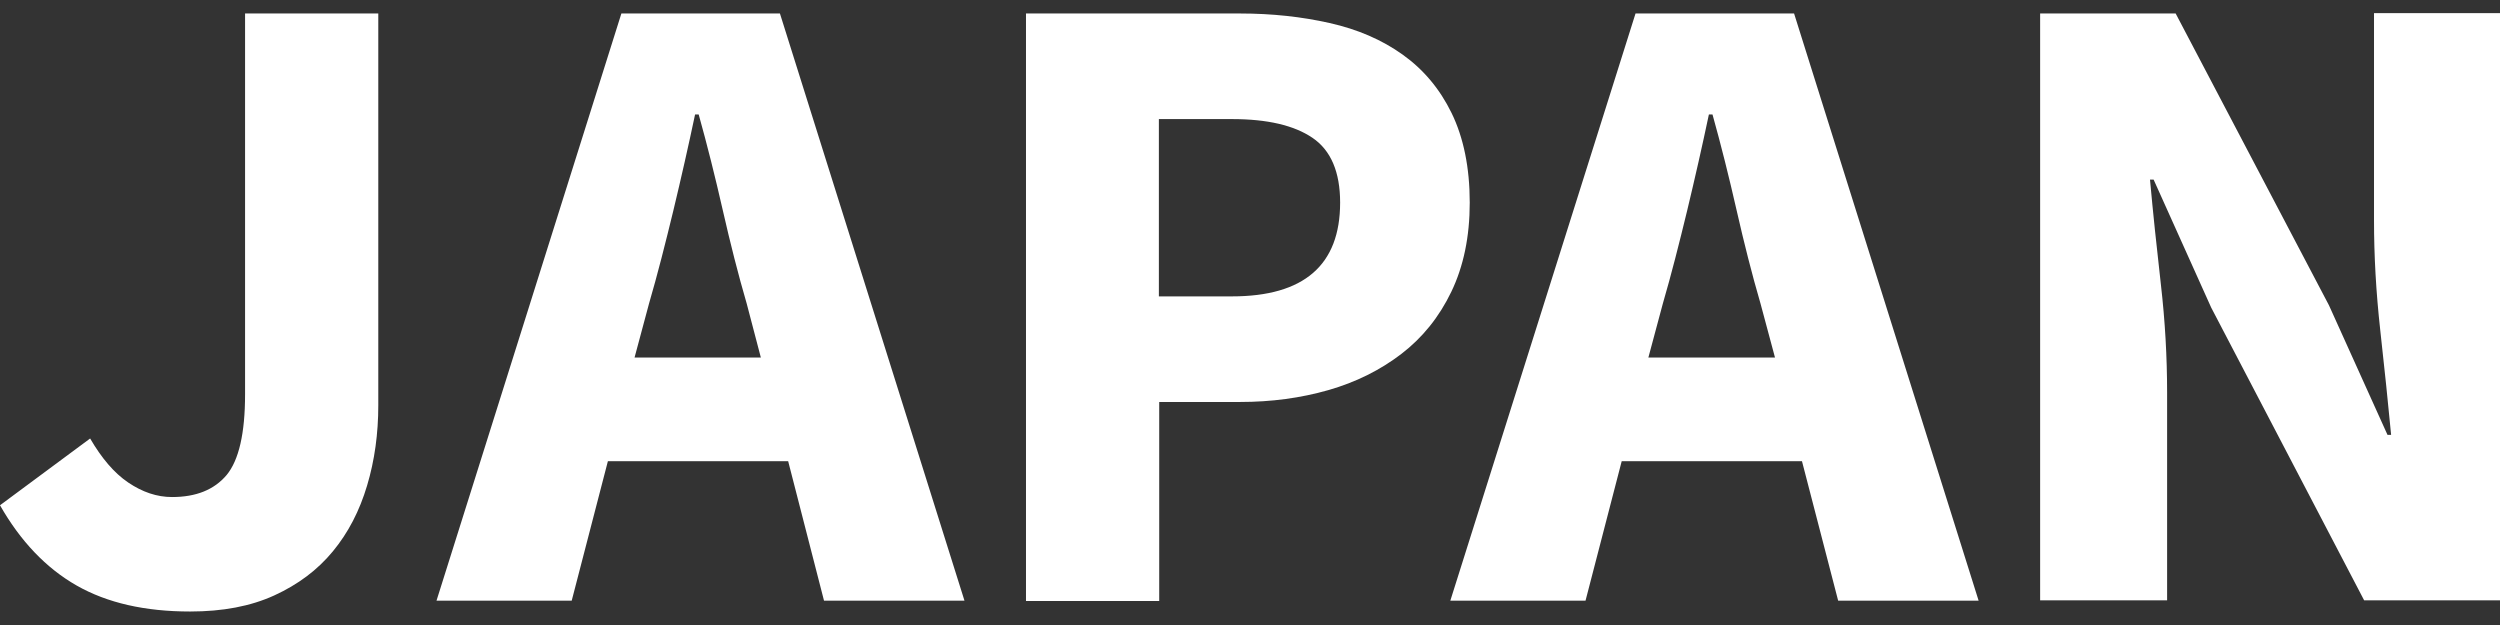
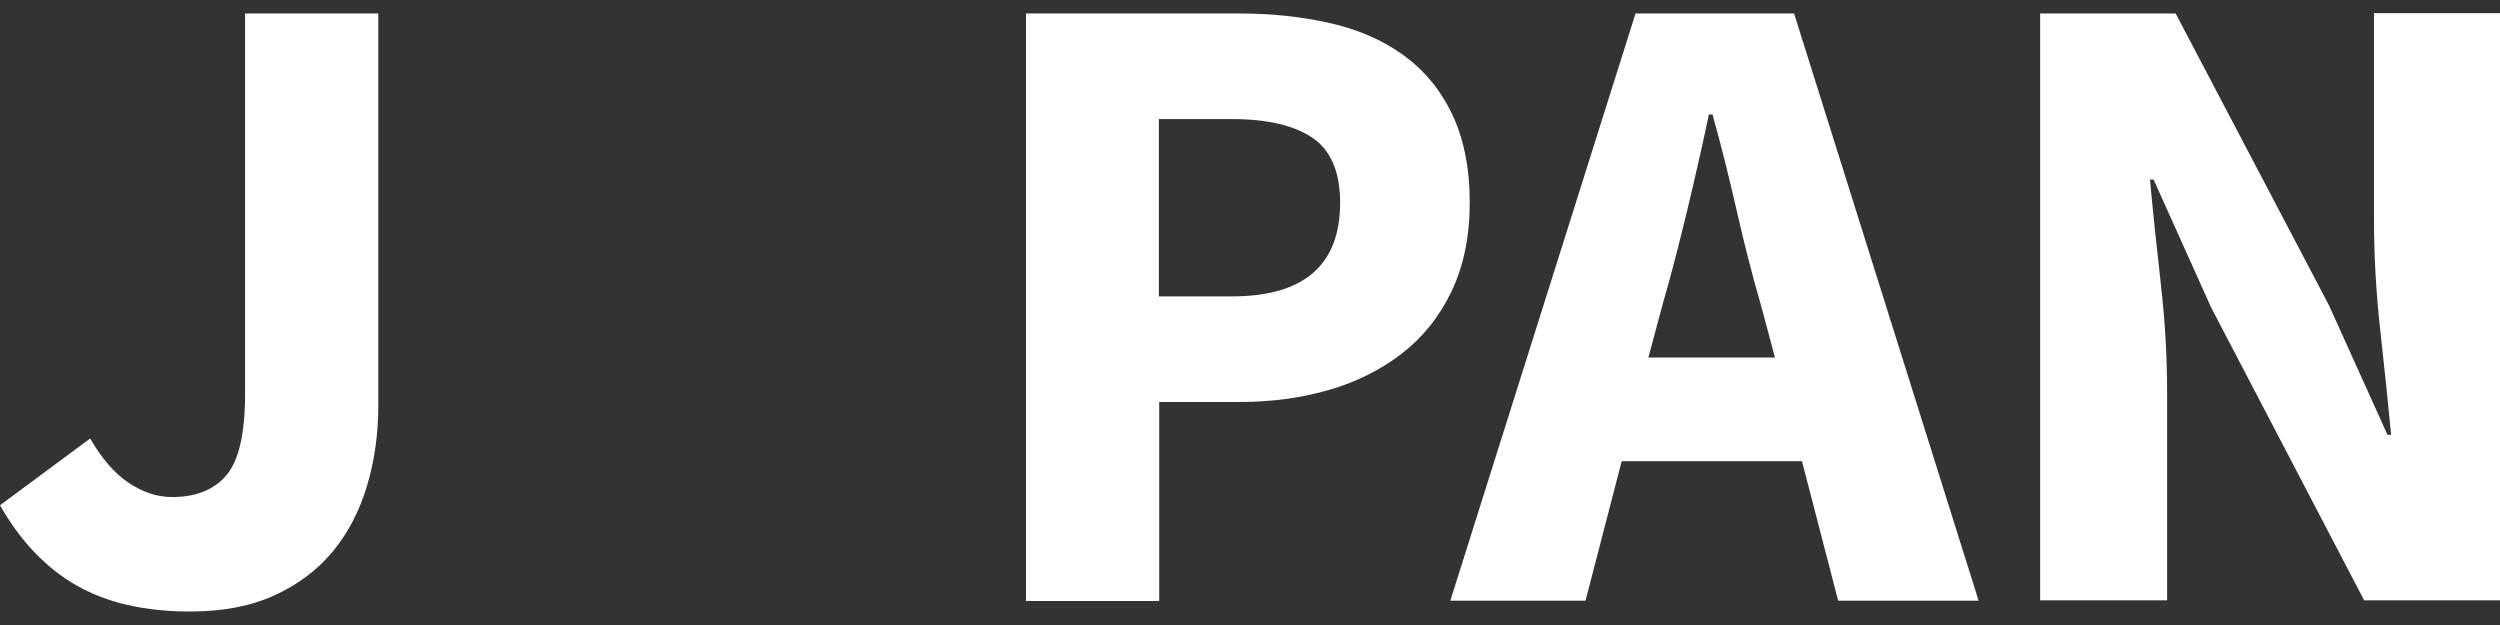
<svg xmlns="http://www.w3.org/2000/svg" version="1.1" id="Layer_1" x="0px" y="0px" viewBox="0 0 760 190" style="enable-background:new 0 0 760 190;" xml:space="preserve">
  <rect x="0" y="0" width="760" height="190" fill="#333333" stroke="none" />
  <style type="text/css">
	.st0{fill:#FFFFFF;}
</style>
  <g>
    <path class="st0" d="M27.4,133.3c3.5,6,7.3,10.5,11.6,13.4c4.3,2.9,8.7,4.4,13.3,4.4c7.3,0,12.8-2.2,16.6-6.7   c3.7-4.5,5.6-12.6,5.6-24.5V4.1H115v119.1c0,8.6-1.1,16.7-3.4,24.4s-5.7,14.3-10.4,20c-4.7,5.7-10.6,10.1-17.8,13.4   c-7.2,3.3-15.7,4.9-25.6,4.9c-13.7,0-25.2-2.6-34.5-7.9C14,172.7,6.2,164.5,0,153.6L27.4,133.3z" />
-     <path class="st0" d="M239.6,140.2h-54.8l-11,42.4h-41.1L188.9,4.1h48.2l56.1,178.5h-42.7L239.6,140.2z M231.3,108.7L227,92.3   c-2.6-8.9-5-18.4-7.3-28.5s-4.7-19.7-7.3-29h-1.1c-2,9.5-4.2,19.2-6.6,29.2c-2.4,9.9-4.8,19.4-7.4,28.3l-4.4,16.4H231.3z" />
    <path class="st0" d="M311.8,4.1H377c9.7,0,18.8,1,27.2,2.9c8.5,1.9,15.9,5.1,22.2,9.6c6.3,4.5,11.3,10.4,14.9,17.8   c3.6,7.4,5.5,16.5,5.5,27.2c0,10.4-1.9,19.4-5.6,27.1s-8.8,14-15.2,18.9c-6.4,4.9-13.8,8.6-22.2,11c-8.4,2.4-17.3,3.6-26.8,3.6   h-24.6v60.5h-40.5V4.1z M374.5,90.1c21.9,0,32.9-9.5,32.9-28.5c0-9.3-2.8-15.9-8.4-19.7c-5.6-3.8-13.7-5.7-24.5-5.7h-22.2v53.9   H374.5z" />
    <path class="st0" d="M547.8,140.2h-54.8l-11,42.4h-41.1L497.2,4.1h48.2l56.1,178.5h-42.7L547.8,140.2z M539.6,108.7l-4.4-16.4   c-2.6-8.9-5-18.4-7.3-28.5s-4.7-19.7-7.3-29h-1.1c-2,9.5-4.2,19.2-6.6,29.2c-2.4,9.9-4.8,19.4-7.4,28.3l-4.4,16.4H539.6z" />
    <path class="st0" d="M620.1,4.1h41.3L708,92.8l17.8,39.4h1.1c-0.9-9.5-2-20.1-3.3-31.8c-1.3-11.7-1.9-22.8-1.9-33.4v-63H760v178.5   h-41.3l-46.5-89l-17.5-38.9h-1.1c0.9,9.9,2,20.4,3.3,31.8c1.3,11.3,1.9,22.3,1.9,32.9v63.2h-38.6V4.1z" />
  </g>
</svg>